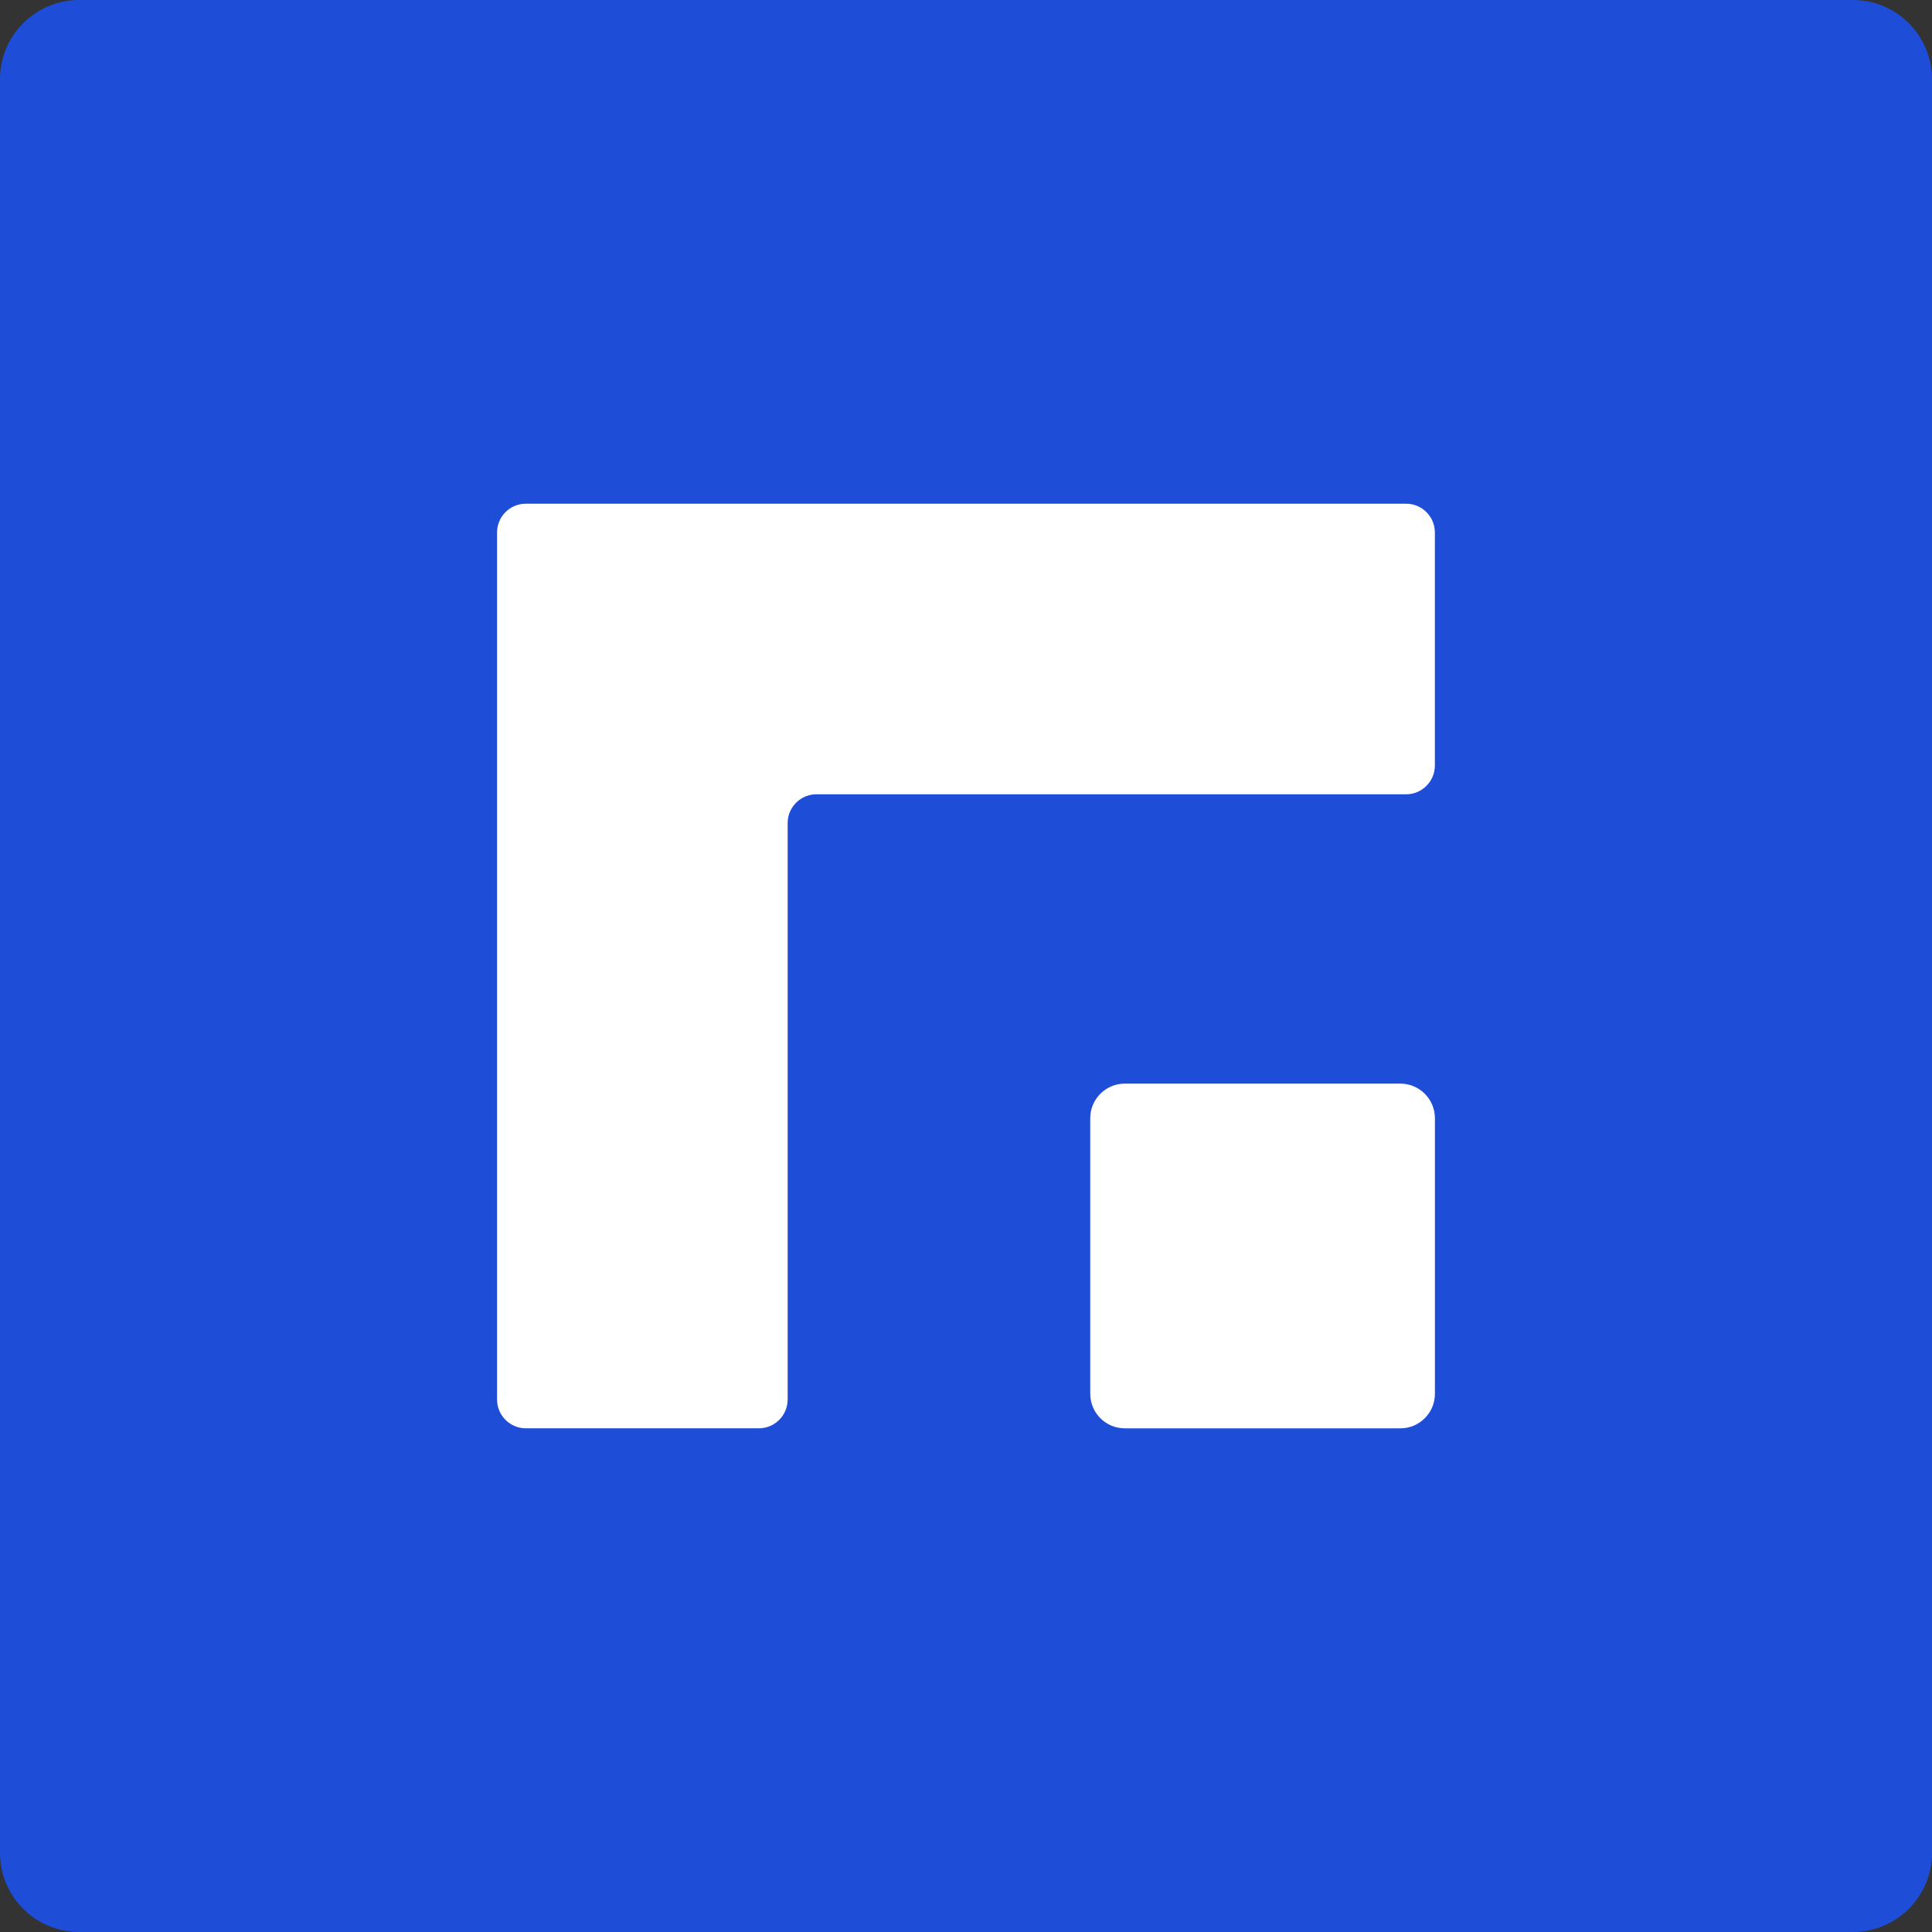
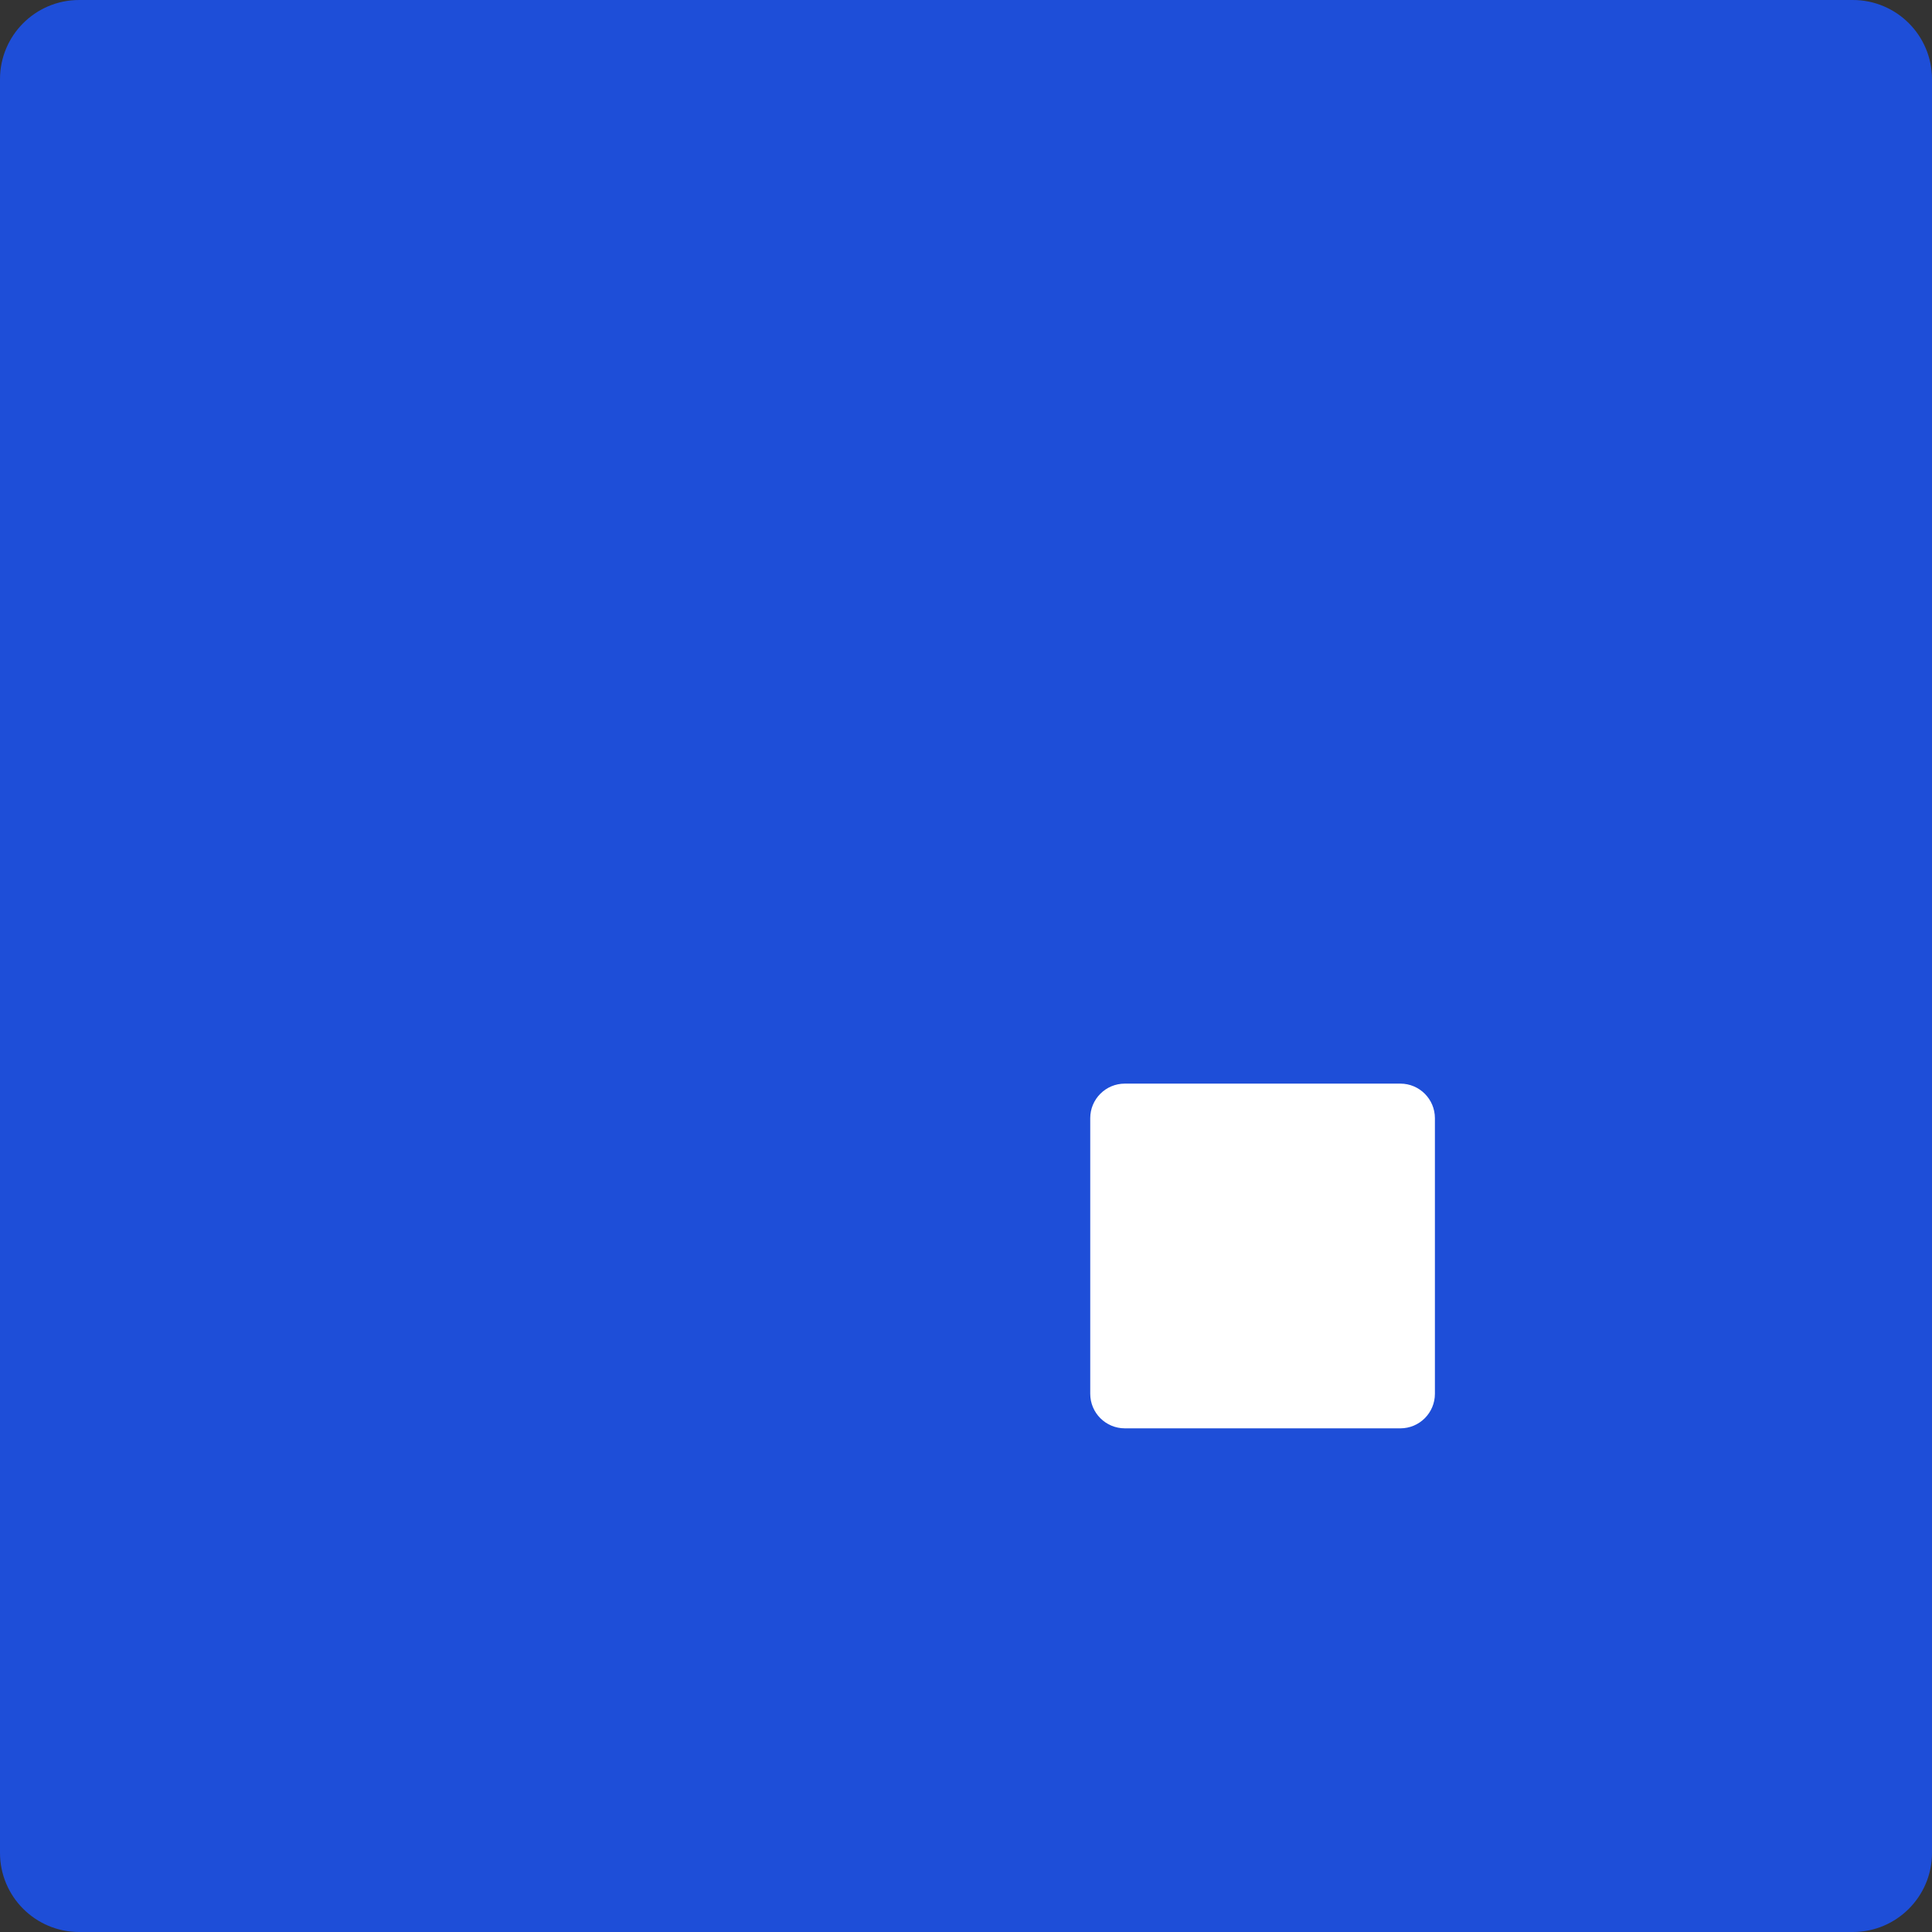
<svg xmlns="http://www.w3.org/2000/svg" width="488" height="488" viewBox="0 0 488 488" fill="none">
  <rect x="0" y="0" width="488" height="488" fill="#333333" stroke="none" />
  <path d="M468 488H20C8.95 488 0 479.05 0 468V20C0 8.95 8.95 0 20 0H468C479.05 0 488 8.95 488 20V468C488 479.05 479.05 488 468 488Z" fill="#1E4ED8" />
-   <path d="M125.551 134.49V353.5C125.551 357.52 128.811 360.77 132.821 360.77H191.681C195.701 360.77 198.951 357.51 198.951 353.5V207.9C198.951 203.88 202.211 200.63 206.221 200.63H355.161C359.181 200.63 362.431 197.37 362.431 193.36V134.5C362.431 130.48 359.171 127.23 355.161 127.23H132.831C128.811 127.22 125.551 130.48 125.551 134.49Z" fill="white" />
  <path d="M284.111 360.78H353.721C358.541 360.78 362.441 356.87 362.441 352.05V282.44C362.441 277.62 358.531 273.71 353.721 273.71H284.111C279.291 273.71 275.381 277.62 275.381 282.44V352.05C275.381 356.87 279.291 360.78 284.111 360.78Z" fill="white" />
</svg>